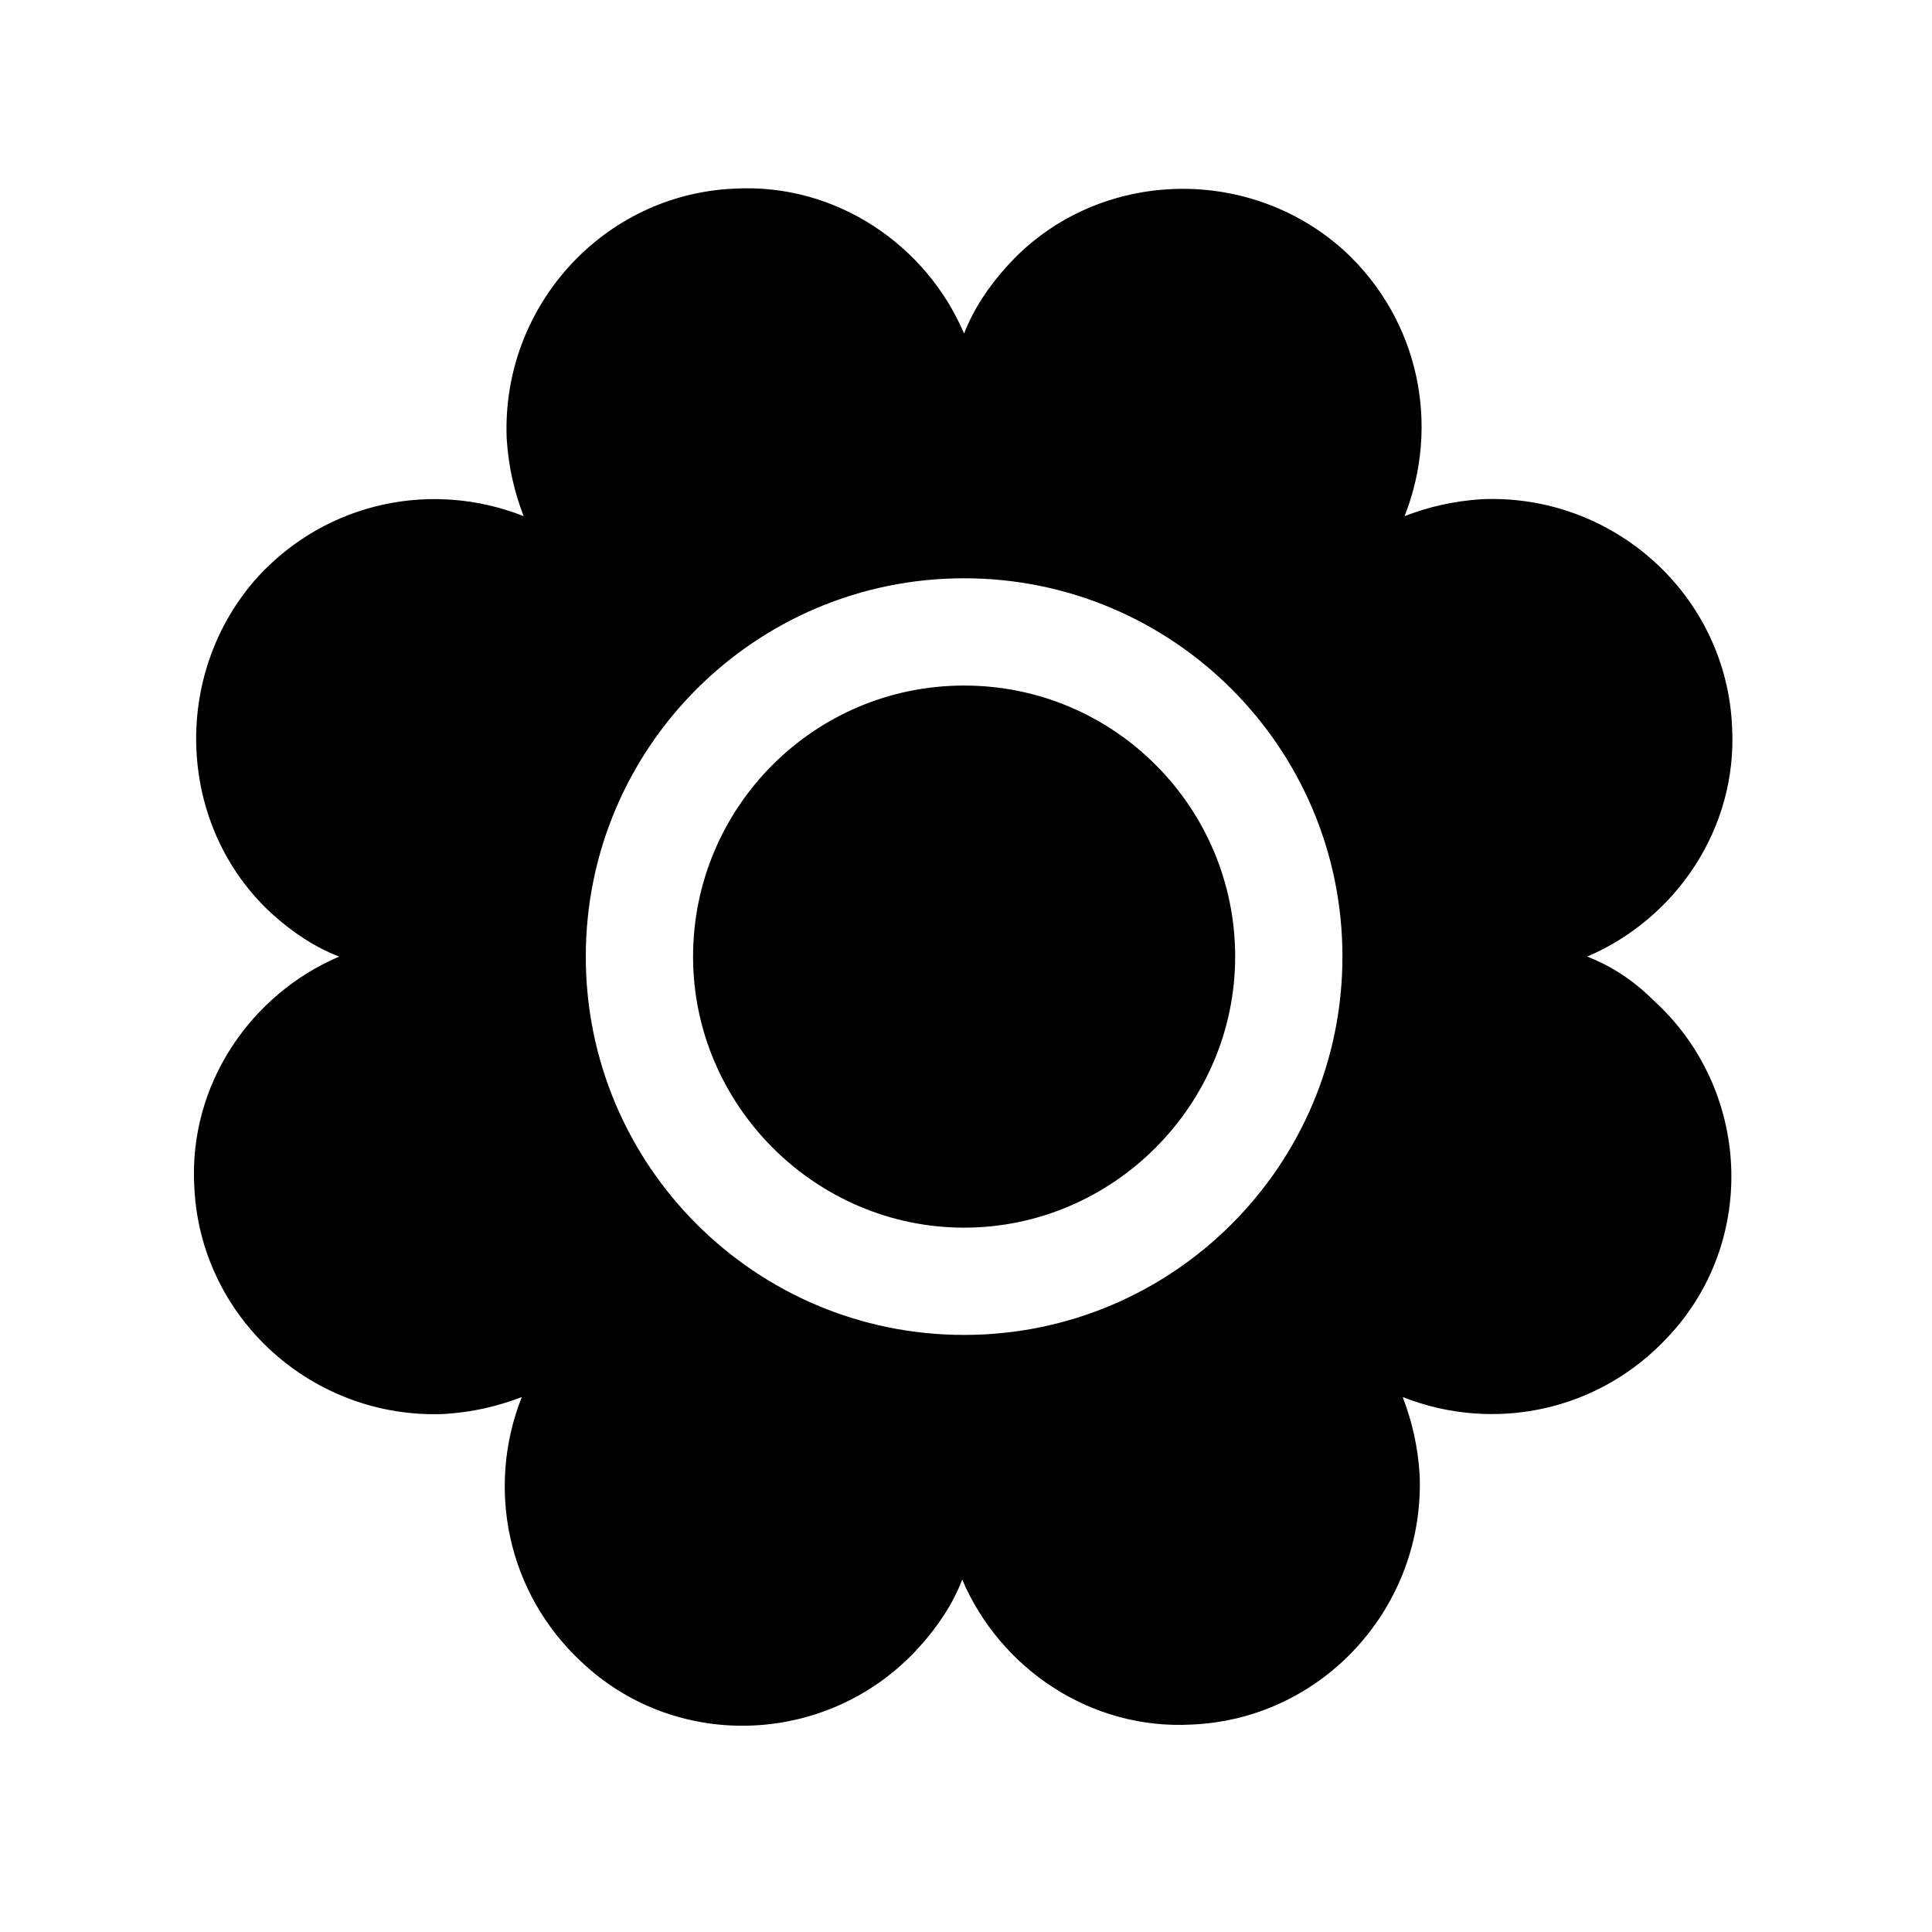
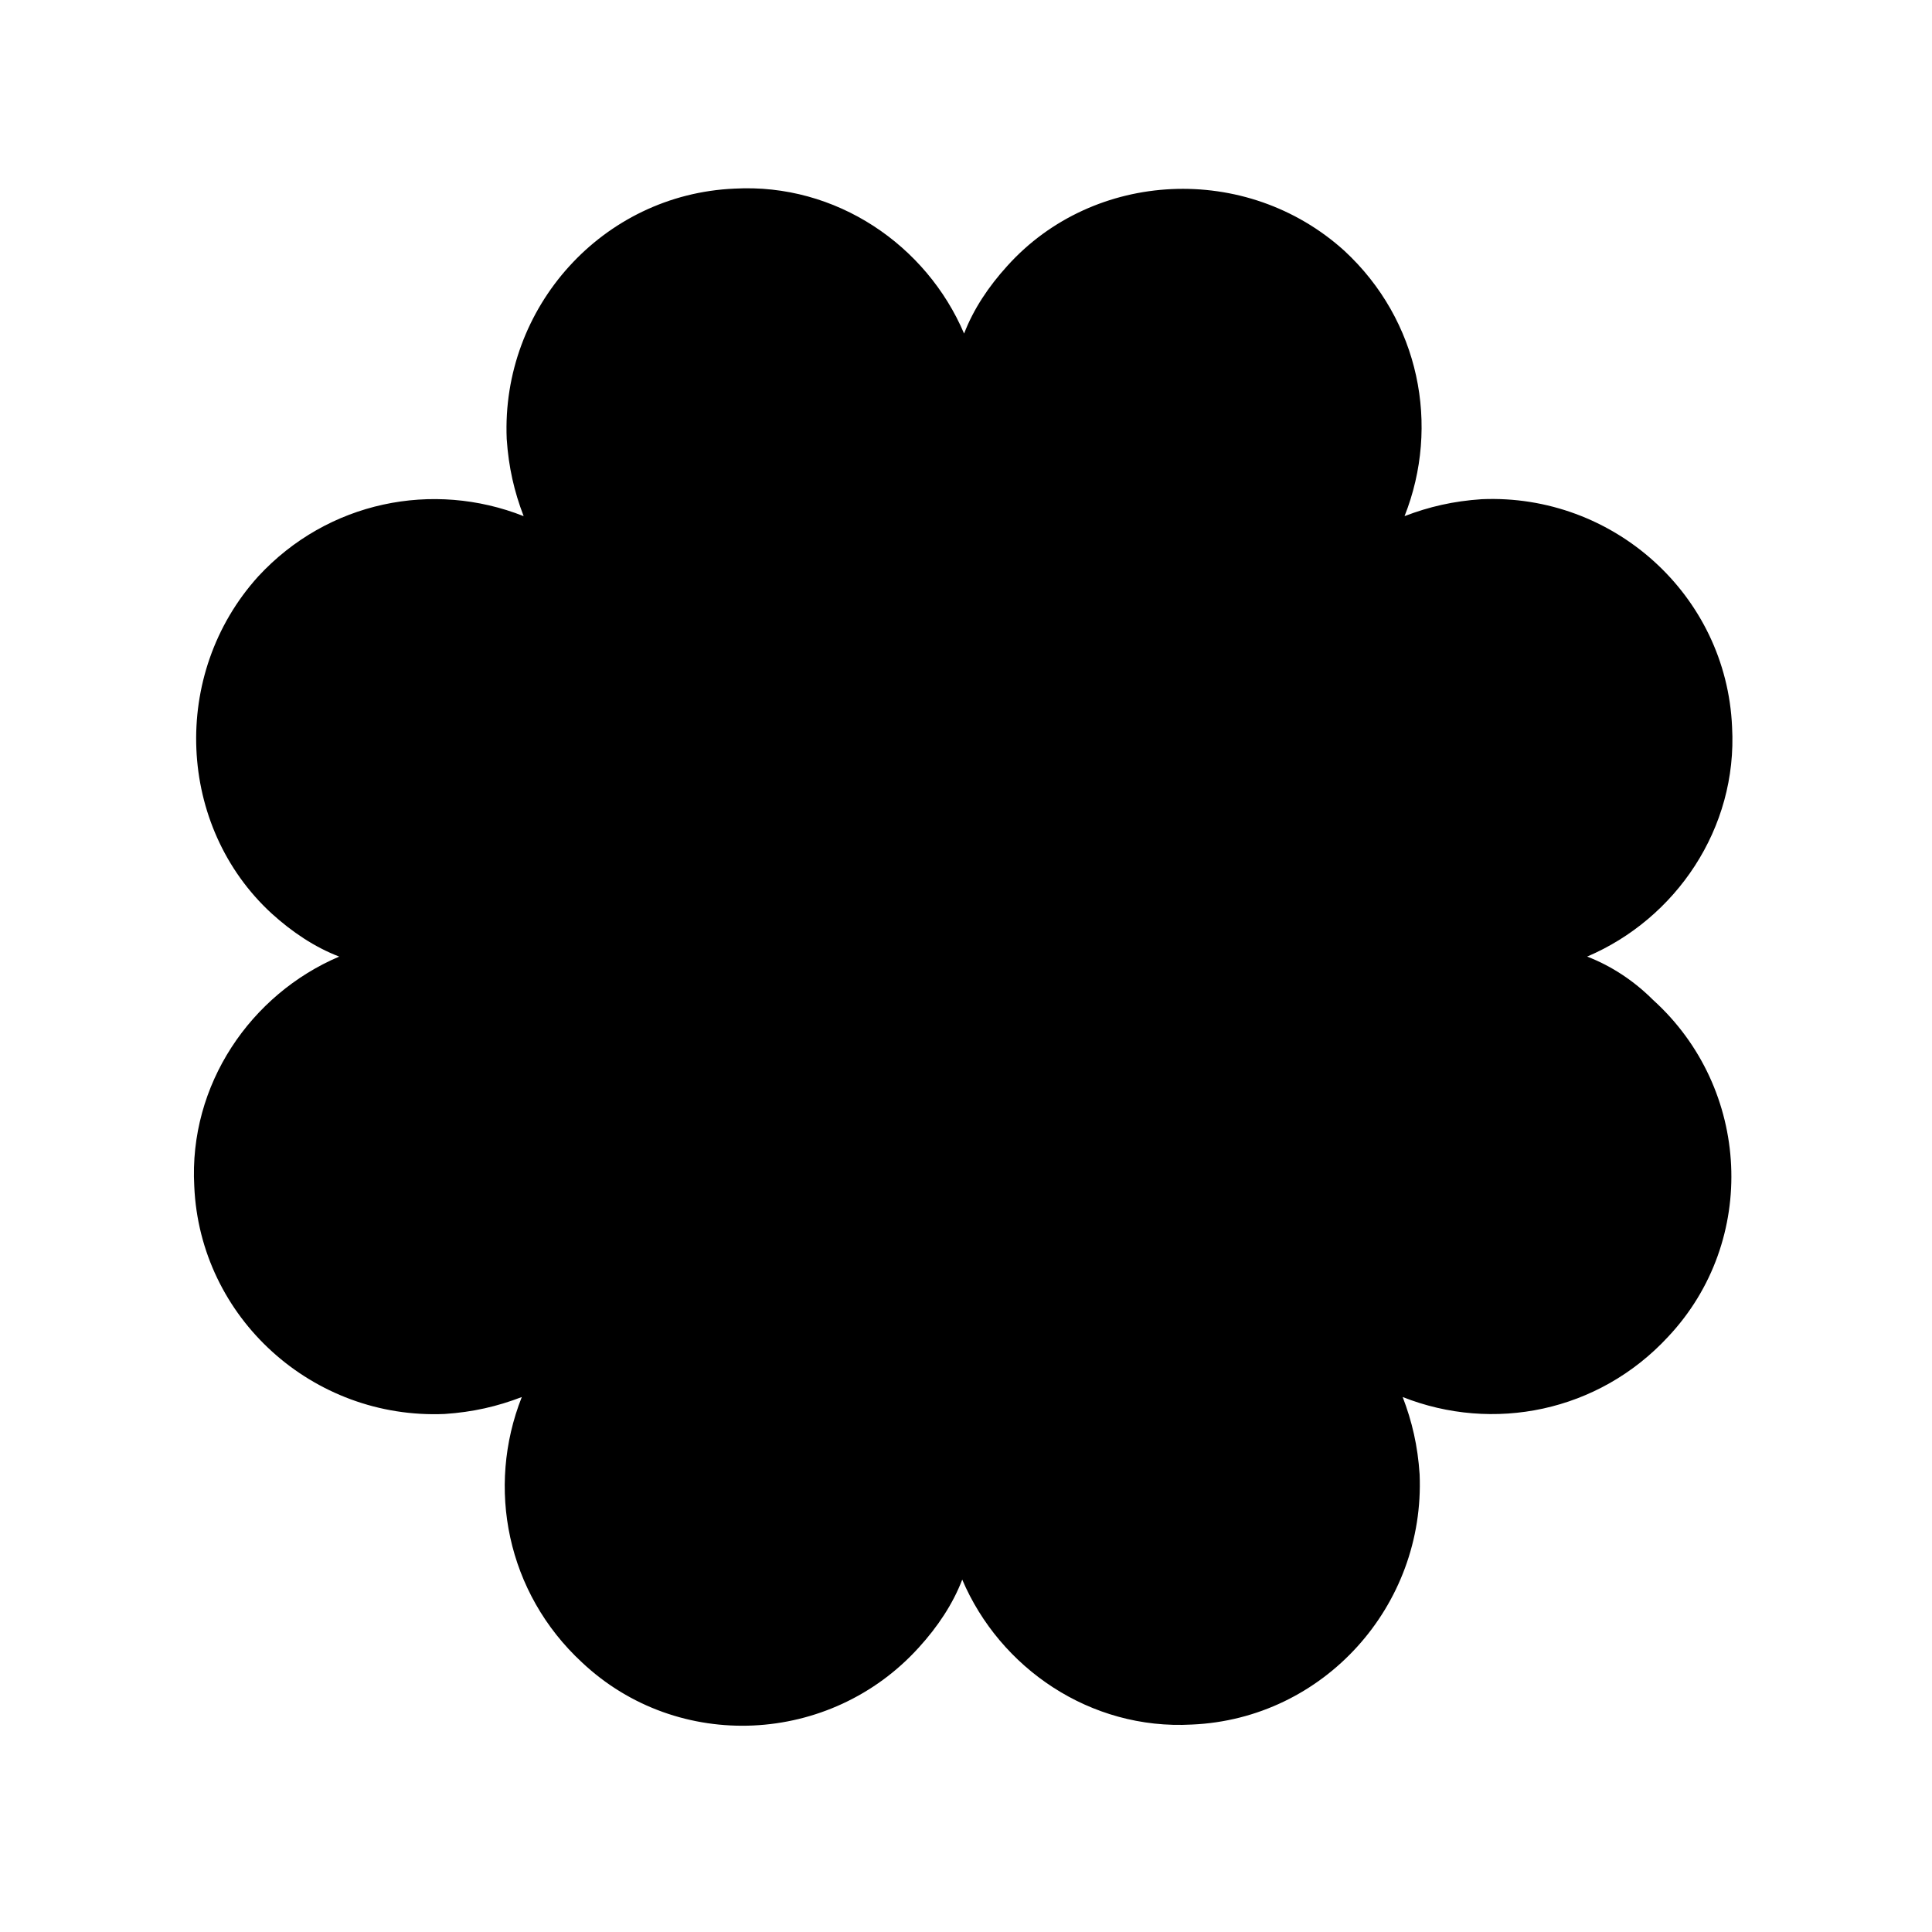
<svg xmlns="http://www.w3.org/2000/svg" fill="#000000" width="800px" height="800px" version="1.1" viewBox="144 144 512 512">
-   <path d="m500.26 210.45c19.953 18.457 25.441 46.391 15.961 70.332 6.484-2.492 12.969-3.992 20.453-4.488 34.918-1.496 64.848 25.441 66.344 60.355 1.496 26.938-14.965 50.879-38.41 60.855 6.484 2.492 12.469 6.484 17.457 11.473 25.938 23.445 27.934 63.848 3.992 89.289-18.457 19.953-46.391 25.441-70.332 15.961 2.492 6.484 3.992 12.969 4.488 20.453 1.496 34.918-25.441 64.848-60.355 66.344-26.938 1.496-50.879-14.965-60.855-38.41-2.492 6.484-6.484 12.469-11.473 17.957-23.445 25.938-63.848 27.934-89.289 3.992-19.953-18.457-25.441-46.391-15.961-70.332-6.484 2.492-12.969 3.992-20.453 4.488-34.918 1.496-64.848-25.441-66.344-60.355-1.496-26.938 14.965-50.879 38.41-60.855-6.484-2.492-12.469-6.484-17.957-11.473-24.945-22.945-26.941-63.352-3.496-89.289 18.457-19.953 46.391-25.441 70.332-15.961-2.492-6.484-3.992-12.969-4.488-20.453-1.496-34.918 25.441-64.848 60.355-66.344 26.938-1.496 50.879 14.965 60.855 38.41 2.492-6.484 6.484-12.469 11.473-17.957 22.949-25.441 63.355-27.438 89.293-3.992zm-201.02 187.06c0 55.371 44.895 100.26 100.26 100.26 55.371 0 100.26-44.895 100.26-100.26 0-55.371-44.895-100.26-100.26-100.26-55.371 0-100.26 44.895-100.26 100.26zm28.43 0c0-39.406 31.926-71.832 71.832-71.832 39.906 0.004 71.828 32.426 71.828 71.832s-32.422 71.832-71.828 71.832-71.832-32.426-71.832-71.832z" />
+   <path d="m500.26 210.45c19.953 18.457 25.441 46.391 15.961 70.332 6.484-2.492 12.969-3.992 20.453-4.488 34.918-1.496 64.848 25.441 66.344 60.355 1.496 26.938-14.965 50.879-38.41 60.855 6.484 2.492 12.469 6.484 17.457 11.473 25.938 23.445 27.934 63.848 3.992 89.289-18.457 19.953-46.391 25.441-70.332 15.961 2.492 6.484 3.992 12.969 4.488 20.453 1.496 34.918-25.441 64.848-60.355 66.344-26.938 1.496-50.879-14.965-60.855-38.41-2.492 6.484-6.484 12.469-11.473 17.957-23.445 25.938-63.848 27.934-89.289 3.992-19.953-18.457-25.441-46.391-15.961-70.332-6.484 2.492-12.969 3.992-20.453 4.488-34.918 1.496-64.848-25.441-66.344-60.355-1.496-26.938 14.965-50.879 38.41-60.855-6.484-2.492-12.469-6.484-17.957-11.473-24.945-22.945-26.941-63.352-3.496-89.289 18.457-19.953 46.391-25.441 70.332-15.961-2.492-6.484-3.992-12.969-4.488-20.453-1.496-34.918 25.441-64.848 60.355-66.344 26.938-1.496 50.879 14.965 60.855 38.41 2.492-6.484 6.484-12.469 11.473-17.957 22.949-25.441 63.355-27.438 89.293-3.992zm-201.02 187.06zm28.43 0c0-39.406 31.926-71.832 71.832-71.832 39.906 0.004 71.828 32.426 71.828 71.832s-32.422 71.832-71.828 71.832-71.832-32.426-71.832-71.832z" />
</svg>